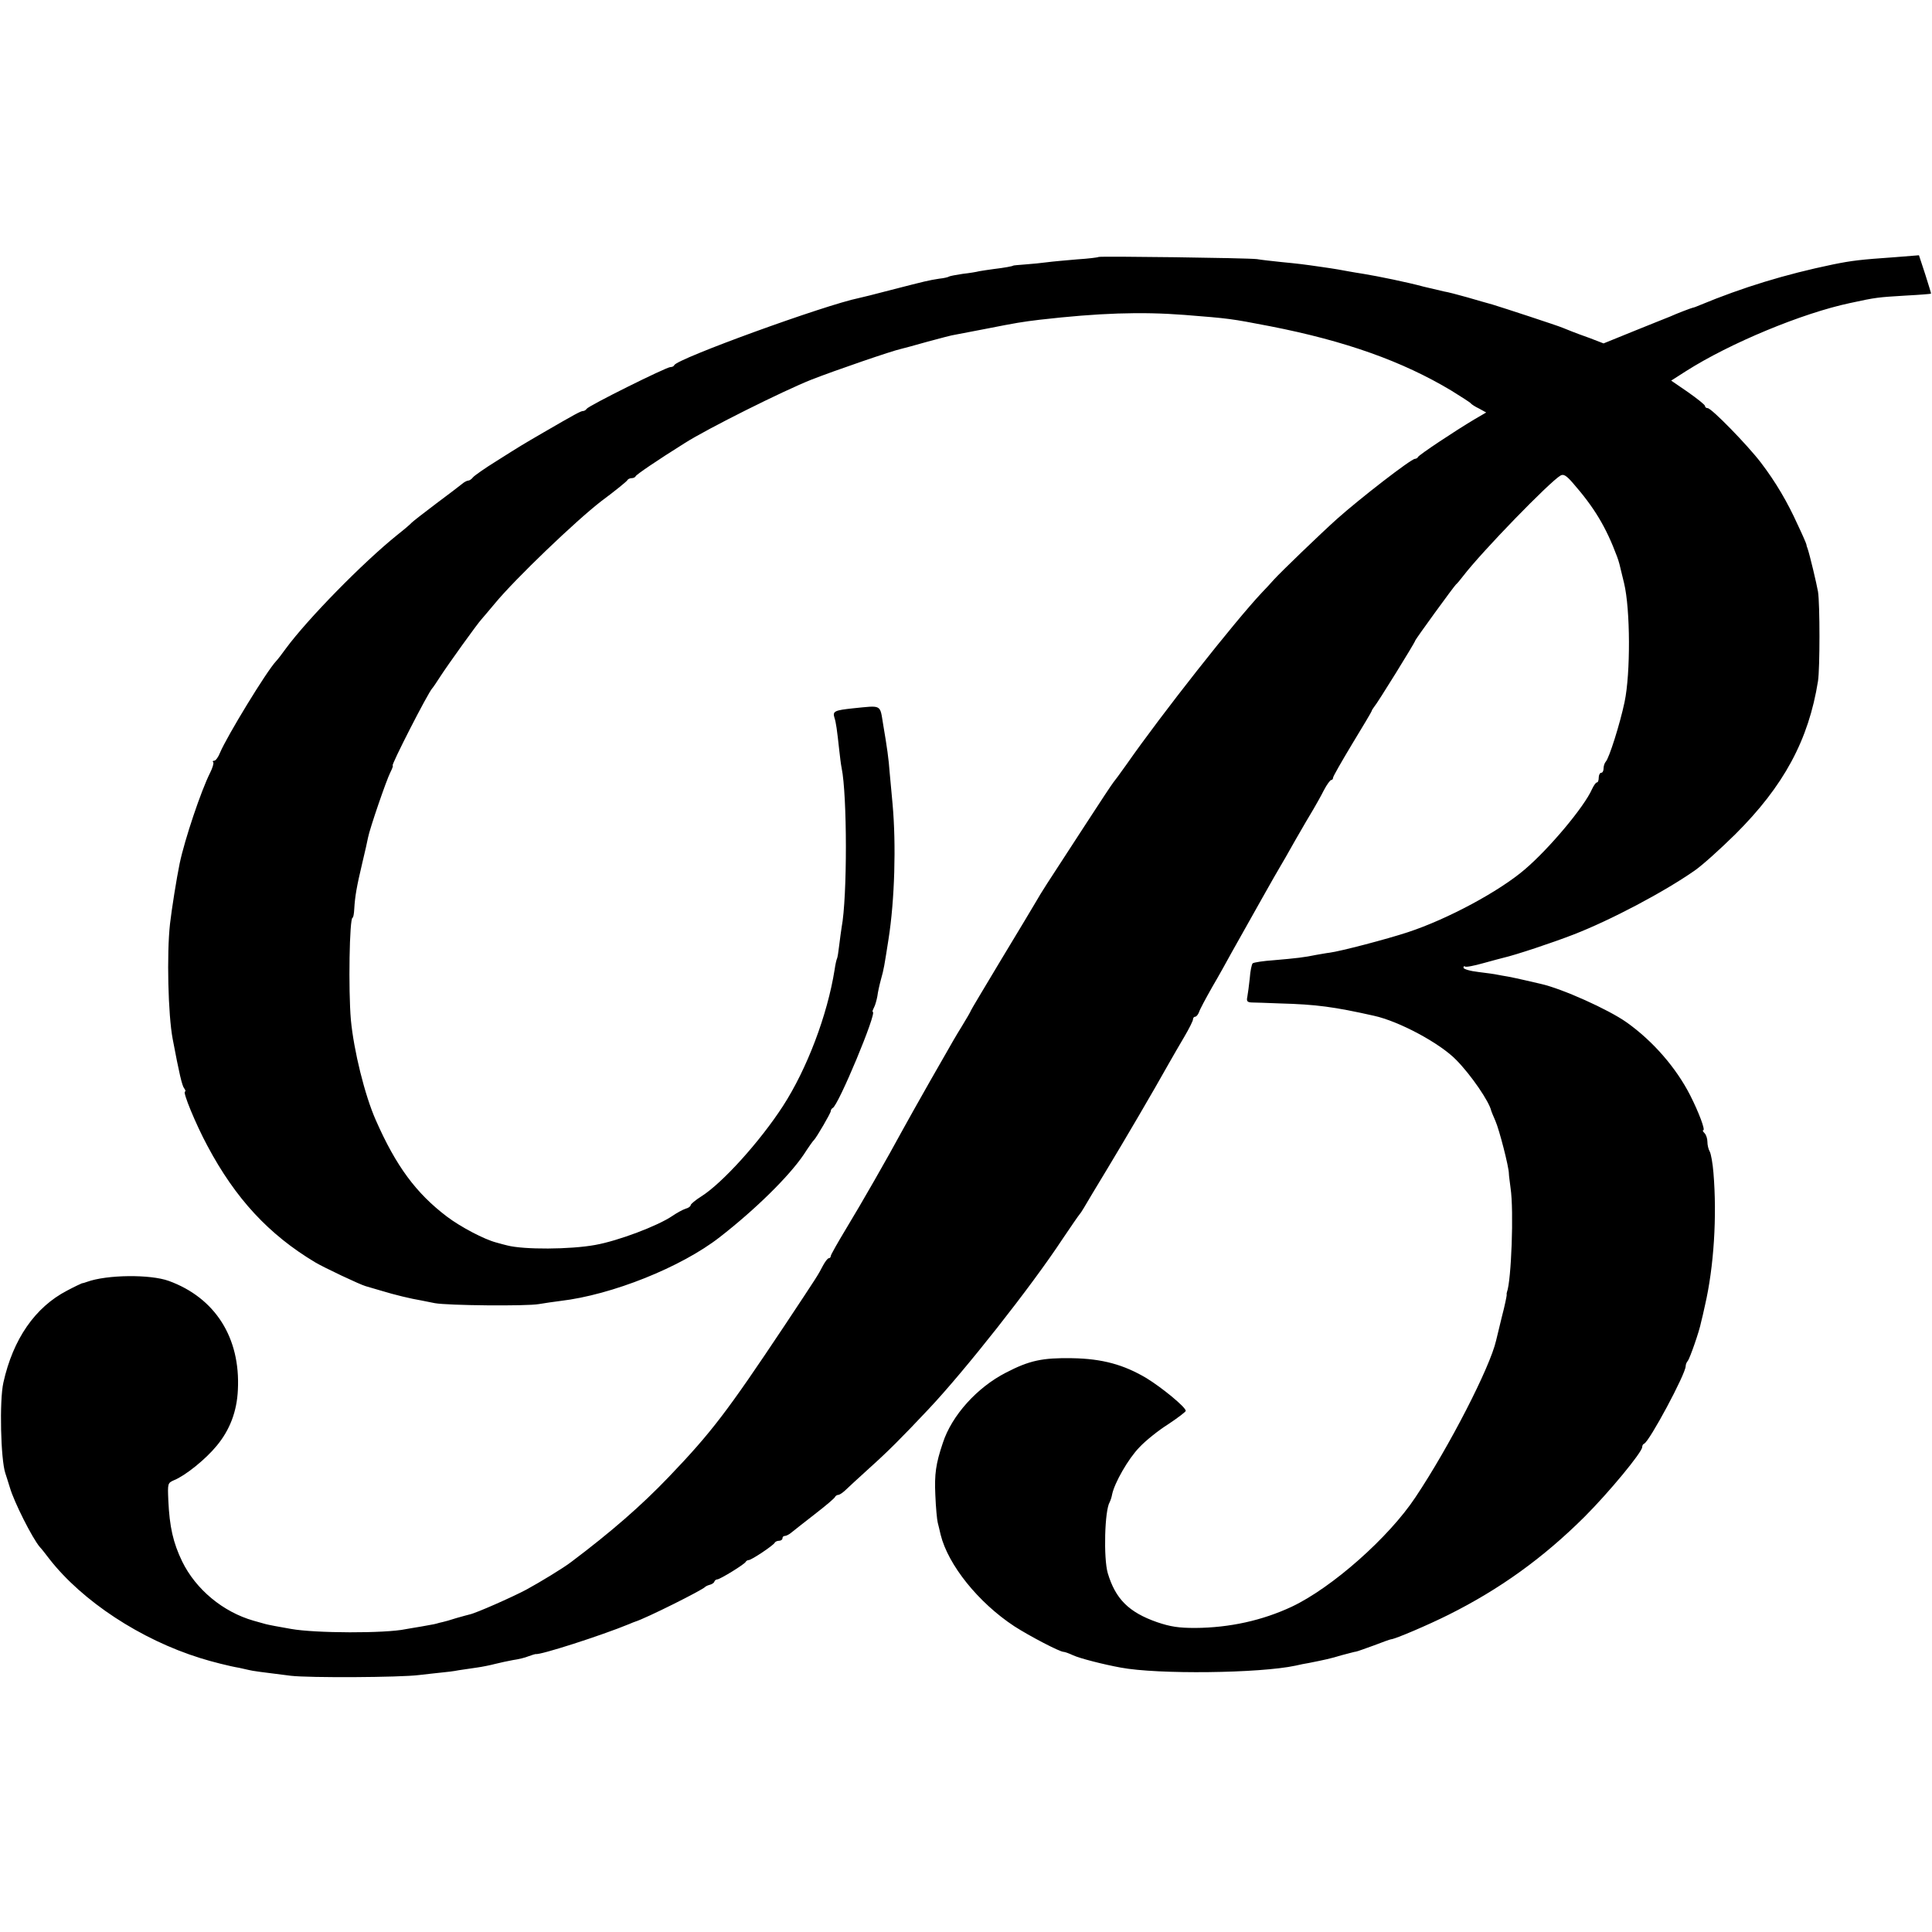
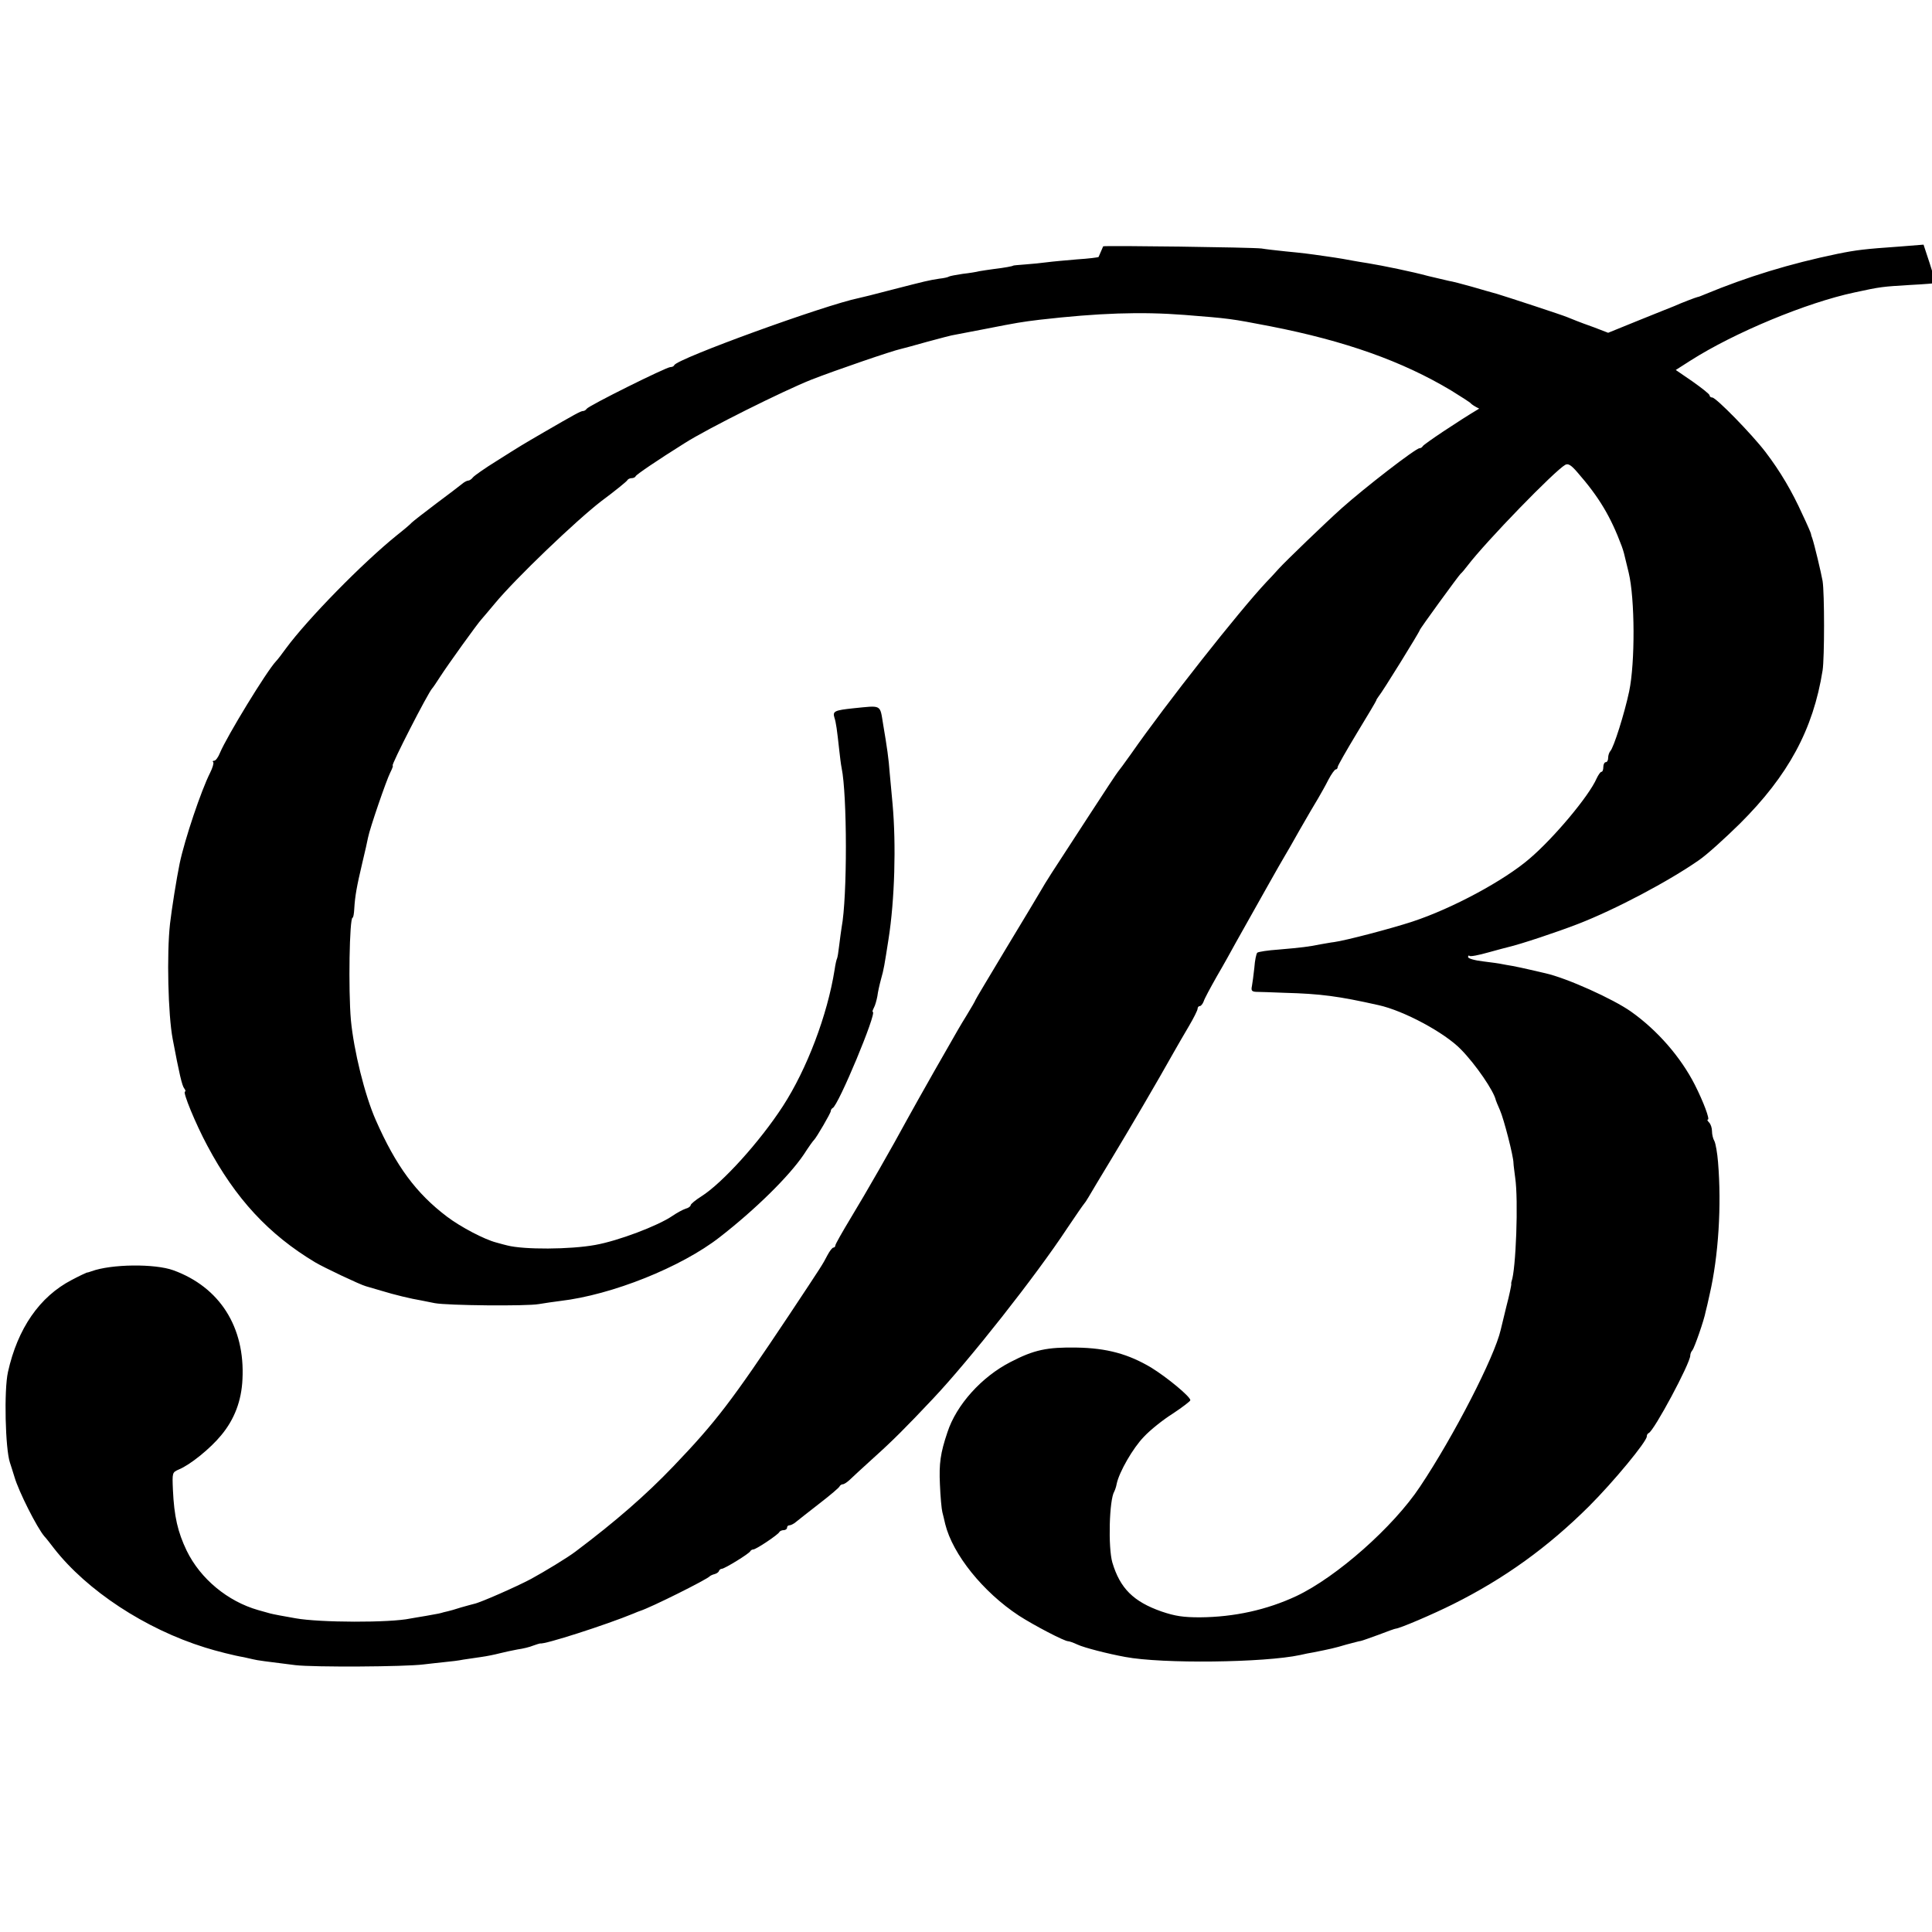
<svg xmlns="http://www.w3.org/2000/svg" version="1.0" width="800pt" height="800pt" viewBox="0 0 800 800" preserveAspectRatio="xMidYMid meet">
  <g transform="translate(0,800) scale(0.1,-0.1)" fill="#000000" stroke="none">
-     <path d="M4549 6936 c-2 -2 -42 -7 -89 -10 -47 -4 -103 -9 -125 -12 -22 -3 -62 -7 -90 -9 -27 -2 -50 -4 -50 -5 0 -2 -37 -9 -80 -14 -22 -3 -49 -7 -60 -9 -11 -3 -42 -8 -69 -11 -27 -4 -53 -9 -56 -11 -4 -3 -22 -7 -41 -9 -45 -7 -53 -9 -197 -46 -68 -18 -129 -33 -135 -34 -142 -29 -753 -251 -765 -278 -2 -5 -9 -8 -16 -8 -17 0 -339 -160 -347 -173 -3 -5 -10 -9 -15 -9 -9 0 -33 -13 -164 -89 -91 -53 -88 -51 -194 -118 -47 -29 -91 -60 -97 -67 -6 -8 -15 -14 -20 -14 -5 0 -17 -6 -26 -14 -10 -8 -58 -45 -108 -82 -49 -37 -94 -72 -100 -78 -5 -6 -32 -29 -60 -51 -144 -116 -371 -348 -461 -470 -16 -22 -34 -46 -41 -53 -39 -41 -204 -312 -232 -379 -7 -18 -18 -33 -24 -33 -6 0 -8 -3 -4 -6 3 -4 -3 -24 -13 -44 -37 -73 -105 -275 -126 -375 -13 -63 -33 -189 -40 -250 -14 -126 -8 -377 11 -477 27 -143 39 -195 48 -205 5 -7 7 -13 3 -13 -11 0 44 -134 93 -225 116 -218 254 -367 446 -482 35 -21 187 -93 210 -99 6 -2 35 -10 65 -19 52 -16 122 -33 165 -40 11 -2 36 -7 55 -11 53 -10 380 -13 431 -4 24 4 64 10 89 13 214 25 501 140 660 264 148 115 287 252 348 342 20 31 39 58 43 61 10 10 69 111 69 119 0 5 4 11 8 13 23 9 185 398 166 398 -3 0 0 8 5 18 5 9 11 31 14 47 2 17 9 48 15 70 12 42 14 57 31 165 26 164 32 393 17 560 -4 47 -10 105 -12 130 -4 57 -11 106 -27 200 -14 85 -4 79 -125 67 -75 -8 -85 -12 -77 -38 7 -21 11 -52 20 -134 3 -27 7 -61 10 -75 23 -111 24 -533 0 -660 -2 -14 -7 -47 -10 -74 -3 -27 -7 -51 -9 -55 -2 -3 -7 -24 -10 -46 -30 -189 -115 -412 -214 -565 -96 -148 -251 -319 -338 -374 -24 -15 -44 -32 -44 -36 0 -5 -9 -12 -21 -15 -12 -4 -36 -17 -55 -30 -60 -41 -224 -103 -319 -120 -104 -19 -296 -20 -365 -2 -8 2 -28 7 -45 12 -50 13 -147 64 -204 107 -128 97 -211 209 -295 400 -46 104 -91 288 -103 414 -11 125 -6 424 7 424 3 0 6 17 7 38 3 51 10 91 33 188 11 46 22 94 24 106 7 37 76 238 92 269 8 16 13 29 10 29 -8 0 147 303 164 320 3 3 18 25 34 50 31 48 153 218 170 236 6 7 31 36 55 65 85 103 337 344 441 424 58 43 107 83 108 87 2 4 10 8 17 8 7 0 15 3 17 8 3 7 88 65 203 137 94 60 409 217 525 263 97 38 336 120 370 127 8 2 58 15 110 30 52 14 104 28 115 29 11 2 67 13 125 24 132 26 151 29 225 38 245 28 418 34 600 20 188 -15 189 -15 355 -47 312 -61 547 -145 749 -266 42 -26 78 -49 81 -53 3 -4 18 -14 35 -22 l29 -16 -48 -28 c-84 -50 -231 -148 -234 -156 -2 -4 -8 -8 -13 -8 -16 0 -229 -165 -323 -249 -68 -61 -232 -219 -260 -250 -17 -19 -40 -44 -51 -55 -112 -119 -415 -503 -560 -711 -27 -38 -52 -72 -55 -75 -3 -3 -57 -84 -119 -180 -171 -262 -177 -272 -199 -310 -11 -19 -77 -129 -146 -243 -69 -115 -126 -210 -126 -212 0 -2 -17 -32 -38 -66 -22 -35 -50 -84 -64 -109 -14 -25 -44 -77 -67 -117 -61 -108 -81 -143 -114 -203 -60 -111 -171 -305 -233 -407 -35 -58 -64 -109 -64 -114 0 -5 -4 -9 -8 -9 -5 0 -16 -15 -25 -32 -21 -40 -17 -34 -159 -248 -238 -357 -302 -441 -479 -626 -114 -119 -238 -227 -404 -352 -34 -26 -130 -84 -185 -114 -60 -32 -210 -98 -235 -103 -5 -1 -30 -8 -55 -15 -25 -8 -49 -15 -55 -16 -5 -1 -13 -3 -17 -4 -13 -4 -20 -6 -73 -15 -27 -4 -57 -10 -65 -11 -85 -18 -375 -17 -475 1 -42 7 -99 18 -105 20 -3 1 -25 7 -50 14 -126 36 -239 129 -296 246 -37 77 -52 142 -57 252 -3 71 -3 72 24 84 47 19 131 87 176 142 55 66 84 143 88 232 11 216 -94 381 -286 451 -77 28 -257 26 -339 -4 -8 -3 -18 -6 -21 -6 -3 -1 -31 -14 -61 -30 -133 -69 -224 -201 -264 -381 -17 -76 -11 -318 8 -375 3 -8 11 -35 19 -60 17 -59 93 -210 124 -246 6 -6 24 -29 40 -50 136 -174 377 -333 625 -410 44 -14 123 -34 160 -40 14 -3 32 -7 40 -9 15 -4 53 -9 174 -24 76 -9 452 -7 531 3 28 3 68 8 90 10 22 2 56 6 75 10 19 3 53 8 75 11 22 3 56 10 75 15 19 5 53 12 74 16 22 3 51 10 65 16 14 5 27 9 29 9 15 -6 273 77 387 124 11 5 22 9 25 10 45 14 279 131 290 144 3 3 12 7 20 9 8 2 17 8 18 13 2 5 7 9 12 9 11 0 114 63 118 73 2 4 8 7 12 7 12 0 104 62 108 72 2 4 10 8 18 8 8 0 14 5 14 10 0 6 4 10 10 10 5 0 18 6 27 14 10 8 54 43 98 77 44 34 82 66 83 71 2 4 8 8 13 8 5 0 17 8 27 17 10 10 56 52 101 93 78 70 133 125 246 245 149 158 424 506 555 705 35 52 66 97 69 100 3 3 12 16 20 30 8 14 51 86 96 160 73 121 187 315 257 440 14 25 42 73 62 107 20 34 36 66 36 72 0 6 4 11 9 11 5 0 12 9 16 19 3 11 28 57 54 103 27 46 63 111 81 144 95 169 180 321 200 354 5 8 34 58 63 110 30 52 64 111 76 130 11 19 31 54 43 78 12 23 26 42 30 42 4 0 8 4 8 10 0 5 36 68 80 141 44 72 80 133 80 135 0 3 5 10 10 17 13 14 170 268 170 274 0 5 161 226 169 233 4 3 17 18 29 34 78 102 361 393 404 417 12 7 24 0 50 -30 90 -103 138 -183 184 -306 9 -26 7 -18 29 -110 26 -108 27 -373 2 -492 -19 -90 -64 -233 -78 -247 -5 -6 -9 -18 -9 -28 0 -10 -4 -18 -10 -18 -5 0 -10 -9 -10 -20 0 -11 -3 -20 -8 -20 -4 0 -13 -13 -20 -28 -32 -73 -177 -246 -278 -332 -106 -91 -320 -206 -484 -260 -88 -29 -279 -79 -325 -85 -11 -1 -36 -6 -55 -9 -48 -10 -82 -14 -175 -22 -44 -3 -83 -9 -88 -13 -4 -4 -10 -32 -12 -62 -3 -30 -8 -64 -10 -76 -4 -18 -1 -23 17 -24 13 0 66 -2 118 -4 150 -4 224 -14 389 -51 105 -23 274 -114 341 -183 62 -63 137 -173 145 -211 1 -3 8 -21 17 -41 16 -36 56 -191 56 -219 0 -8 4 -35 7 -60 14 -93 3 -383 -15 -430 -1 -3 -2 -8 -1 -12 0 -4 -8 -45 -20 -90 -11 -46 -22 -90 -24 -99 -25 -110 -193 -438 -334 -649 -110 -166 -345 -374 -512 -453 -122 -57 -257 -87 -400 -88 -68 0 -102 5 -158 24 -117 41 -172 96 -204 203 -18 62 -13 260 8 294 3 6 8 20 10 32 10 48 67 148 113 195 26 28 80 71 120 96 39 26 72 51 72 55 0 15 -97 95 -162 135 -94 56 -183 81 -309 83 -122 2 -176 -9 -274 -60 -119 -61 -224 -177 -261 -291 -29 -86 -35 -129 -31 -215 2 -52 7 -104 10 -115 3 -11 8 -33 12 -50 31 -125 156 -281 305 -379 62 -40 188 -106 204 -106 5 0 22 -6 39 -14 28 -13 126 -38 197 -51 153 -29 576 -24 725 8 17 4 41 9 55 11 65 13 89 18 135 32 28 7 55 15 60 15 6 1 39 13 75 26 36 14 67 25 70 25 17 1 153 59 239 102 212 106 391 235 562 405 102 102 239 268 239 289 0 6 3 12 8 14 22 9 172 289 172 321 0 7 4 17 9 22 8 10 48 123 55 161 3 10 10 42 16 69 37 160 50 369 35 549 -3 38 -10 77 -15 87 -6 10 -10 28 -10 41 0 13 -5 29 -12 36 -7 7 -9 12 -5 12 9 0 -18 73 -54 144 -58 114 -154 225 -264 303 -75 53 -266 139 -355 159 -14 3 -43 10 -65 15 -22 5 -53 12 -70 15 -16 3 -37 6 -45 8 -8 2 -43 7 -77 11 -35 4 -63 12 -63 18 0 6 3 8 6 5 3 -4 38 3 77 14 40 11 77 21 82 22 52 12 205 63 290 96 155 60 376 177 502 265 32 22 107 90 168 150 201 200 304 390 343 635 8 53 8 319 0 370 -6 34 -34 152 -43 178 -3 7 -5 14 -5 17 0 3 -16 40 -36 82 -42 93 -91 177 -153 258 -55 72 -204 225 -220 225 -6 0 -11 4 -11 9 0 5 -32 30 -70 57 l-70 48 61 39 c182 116 481 240 679 282 110 24 116 24 230 31 58 3 106 7 106 8 1 0 -10 36 -24 80 l-26 79 -100 -8 c-143 -10 -177 -14 -256 -30 -198 -41 -374 -95 -550 -168 -14 -6 -27 -11 -30 -11 -6 -1 -69 -25 -95 -37 -11 -4 -77 -31 -147 -59 l-128 -52 -57 22 c-32 11 -65 24 -73 27 -8 3 -17 7 -20 8 -3 1 -12 5 -20 8 -21 9 -247 83 -290 96 -19 5 -67 19 -105 30 -39 11 -81 22 -95 24 -14 3 -52 12 -85 20 -66 18 -188 43 -249 53 -21 3 -48 8 -60 10 -26 5 -59 11 -116 19 -76 11 -93 13 -165 20 -38 4 -83 9 -100 12 -36 5 -651 13 -656 9z" />
+     <path d="M4549 6936 c-2 -2 -42 -7 -89 -10 -47 -4 -103 -9 -125 -12 -22 -3 -62 -7 -90 -9 -27 -2 -50 -4 -50 -5 0 -2 -37 -9 -80 -14 -22 -3 -49 -7 -60 -9 -11 -3 -42 -8 -69 -11 -27 -4 -53 -9 -56 -11 -4 -3 -22 -7 -41 -9 -45 -7 -53 -9 -197 -46 -68 -18 -129 -33 -135 -34 -142 -29 -753 -251 -765 -278 -2 -5 -9 -8 -16 -8 -17 0 -339 -160 -347 -173 -3 -5 -10 -9 -15 -9 -9 0 -33 -13 -164 -89 -91 -53 -88 -51 -194 -118 -47 -29 -91 -60 -97 -67 -6 -8 -15 -14 -20 -14 -5 0 -17 -6 -26 -14 -10 -8 -58 -45 -108 -82 -49 -37 -94 -72 -100 -78 -5 -6 -32 -29 -60 -51 -144 -116 -371 -348 -461 -470 -16 -22 -34 -46 -41 -53 -39 -41 -204 -312 -232 -379 -7 -18 -18 -33 -24 -33 -6 0 -8 -3 -4 -6 3 -4 -3 -24 -13 -44 -37 -73 -105 -275 -126 -375 -13 -63 -33 -189 -40 -250 -14 -126 -8 -377 11 -477 27 -143 39 -195 48 -205 5 -7 7 -13 3 -13 -11 0 44 -134 93 -225 116 -218 254 -367 446 -482 35 -21 187 -93 210 -99 6 -2 35 -10 65 -19 52 -16 122 -33 165 -40 11 -2 36 -7 55 -11 53 -10 380 -13 431 -4 24 4 64 10 89 13 214 25 501 140 660 264 148 115 287 252 348 342 20 31 39 58 43 61 10 10 69 111 69 119 0 5 4 11 8 13 23 9 185 398 166 398 -3 0 0 8 5 18 5 9 11 31 14 47 2 17 9 48 15 70 12 42 14 57 31 165 26 164 32 393 17 560 -4 47 -10 105 -12 130 -4 57 -11 106 -27 200 -14 85 -4 79 -125 67 -75 -8 -85 -12 -77 -38 7 -21 11 -52 20 -134 3 -27 7 -61 10 -75 23 -111 24 -533 0 -660 -2 -14 -7 -47 -10 -74 -3 -27 -7 -51 -9 -55 -2 -3 -7 -24 -10 -46 -30 -189 -115 -412 -214 -565 -96 -148 -251 -319 -338 -374 -24 -15 -44 -32 -44 -36 0 -5 -9 -12 -21 -15 -12 -4 -36 -17 -55 -30 -60 -41 -224 -103 -319 -120 -104 -19 -296 -20 -365 -2 -8 2 -28 7 -45 12 -50 13 -147 64 -204 107 -128 97 -211 209 -295 400 -46 104 -91 288 -103 414 -11 125 -6 424 7 424 3 0 6 17 7 38 3 51 10 91 33 188 11 46 22 94 24 106 7 37 76 238 92 269 8 16 13 29 10 29 -8 0 147 303 164 320 3 3 18 25 34 50 31 48 153 218 170 236 6 7 31 36 55 65 85 103 337 344 441 424 58 43 107 83 108 87 2 4 10 8 17 8 7 0 15 3 17 8 3 7 88 65 203 137 94 60 409 217 525 263 97 38 336 120 370 127 8 2 58 15 110 30 52 14 104 28 115 29 11 2 67 13 125 24 132 26 151 29 225 38 245 28 418 34 600 20 188 -15 189 -15 355 -47 312 -61 547 -145 749 -266 42 -26 78 -49 81 -53 3 -4 18 -14 35 -22 c-84 -50 -231 -148 -234 -156 -2 -4 -8 -8 -13 -8 -16 0 -229 -165 -323 -249 -68 -61 -232 -219 -260 -250 -17 -19 -40 -44 -51 -55 -112 -119 -415 -503 -560 -711 -27 -38 -52 -72 -55 -75 -3 -3 -57 -84 -119 -180 -171 -262 -177 -272 -199 -310 -11 -19 -77 -129 -146 -243 -69 -115 -126 -210 -126 -212 0 -2 -17 -32 -38 -66 -22 -35 -50 -84 -64 -109 -14 -25 -44 -77 -67 -117 -61 -108 -81 -143 -114 -203 -60 -111 -171 -305 -233 -407 -35 -58 -64 -109 -64 -114 0 -5 -4 -9 -8 -9 -5 0 -16 -15 -25 -32 -21 -40 -17 -34 -159 -248 -238 -357 -302 -441 -479 -626 -114 -119 -238 -227 -404 -352 -34 -26 -130 -84 -185 -114 -60 -32 -210 -98 -235 -103 -5 -1 -30 -8 -55 -15 -25 -8 -49 -15 -55 -16 -5 -1 -13 -3 -17 -4 -13 -4 -20 -6 -73 -15 -27 -4 -57 -10 -65 -11 -85 -18 -375 -17 -475 1 -42 7 -99 18 -105 20 -3 1 -25 7 -50 14 -126 36 -239 129 -296 246 -37 77 -52 142 -57 252 -3 71 -3 72 24 84 47 19 131 87 176 142 55 66 84 143 88 232 11 216 -94 381 -286 451 -77 28 -257 26 -339 -4 -8 -3 -18 -6 -21 -6 -3 -1 -31 -14 -61 -30 -133 -69 -224 -201 -264 -381 -17 -76 -11 -318 8 -375 3 -8 11 -35 19 -60 17 -59 93 -210 124 -246 6 -6 24 -29 40 -50 136 -174 377 -333 625 -410 44 -14 123 -34 160 -40 14 -3 32 -7 40 -9 15 -4 53 -9 174 -24 76 -9 452 -7 531 3 28 3 68 8 90 10 22 2 56 6 75 10 19 3 53 8 75 11 22 3 56 10 75 15 19 5 53 12 74 16 22 3 51 10 65 16 14 5 27 9 29 9 15 -6 273 77 387 124 11 5 22 9 25 10 45 14 279 131 290 144 3 3 12 7 20 9 8 2 17 8 18 13 2 5 7 9 12 9 11 0 114 63 118 73 2 4 8 7 12 7 12 0 104 62 108 72 2 4 10 8 18 8 8 0 14 5 14 10 0 6 4 10 10 10 5 0 18 6 27 14 10 8 54 43 98 77 44 34 82 66 83 71 2 4 8 8 13 8 5 0 17 8 27 17 10 10 56 52 101 93 78 70 133 125 246 245 149 158 424 506 555 705 35 52 66 97 69 100 3 3 12 16 20 30 8 14 51 86 96 160 73 121 187 315 257 440 14 25 42 73 62 107 20 34 36 66 36 72 0 6 4 11 9 11 5 0 12 9 16 19 3 11 28 57 54 103 27 46 63 111 81 144 95 169 180 321 200 354 5 8 34 58 63 110 30 52 64 111 76 130 11 19 31 54 43 78 12 23 26 42 30 42 4 0 8 4 8 10 0 5 36 68 80 141 44 72 80 133 80 135 0 3 5 10 10 17 13 14 170 268 170 274 0 5 161 226 169 233 4 3 17 18 29 34 78 102 361 393 404 417 12 7 24 0 50 -30 90 -103 138 -183 184 -306 9 -26 7 -18 29 -110 26 -108 27 -373 2 -492 -19 -90 -64 -233 -78 -247 -5 -6 -9 -18 -9 -28 0 -10 -4 -18 -10 -18 -5 0 -10 -9 -10 -20 0 -11 -3 -20 -8 -20 -4 0 -13 -13 -20 -28 -32 -73 -177 -246 -278 -332 -106 -91 -320 -206 -484 -260 -88 -29 -279 -79 -325 -85 -11 -1 -36 -6 -55 -9 -48 -10 -82 -14 -175 -22 -44 -3 -83 -9 -88 -13 -4 -4 -10 -32 -12 -62 -3 -30 -8 -64 -10 -76 -4 -18 -1 -23 17 -24 13 0 66 -2 118 -4 150 -4 224 -14 389 -51 105 -23 274 -114 341 -183 62 -63 137 -173 145 -211 1 -3 8 -21 17 -41 16 -36 56 -191 56 -219 0 -8 4 -35 7 -60 14 -93 3 -383 -15 -430 -1 -3 -2 -8 -1 -12 0 -4 -8 -45 -20 -90 -11 -46 -22 -90 -24 -99 -25 -110 -193 -438 -334 -649 -110 -166 -345 -374 -512 -453 -122 -57 -257 -87 -400 -88 -68 0 -102 5 -158 24 -117 41 -172 96 -204 203 -18 62 -13 260 8 294 3 6 8 20 10 32 10 48 67 148 113 195 26 28 80 71 120 96 39 26 72 51 72 55 0 15 -97 95 -162 135 -94 56 -183 81 -309 83 -122 2 -176 -9 -274 -60 -119 -61 -224 -177 -261 -291 -29 -86 -35 -129 -31 -215 2 -52 7 -104 10 -115 3 -11 8 -33 12 -50 31 -125 156 -281 305 -379 62 -40 188 -106 204 -106 5 0 22 -6 39 -14 28 -13 126 -38 197 -51 153 -29 576 -24 725 8 17 4 41 9 55 11 65 13 89 18 135 32 28 7 55 15 60 15 6 1 39 13 75 26 36 14 67 25 70 25 17 1 153 59 239 102 212 106 391 235 562 405 102 102 239 268 239 289 0 6 3 12 8 14 22 9 172 289 172 321 0 7 4 17 9 22 8 10 48 123 55 161 3 10 10 42 16 69 37 160 50 369 35 549 -3 38 -10 77 -15 87 -6 10 -10 28 -10 41 0 13 -5 29 -12 36 -7 7 -9 12 -5 12 9 0 -18 73 -54 144 -58 114 -154 225 -264 303 -75 53 -266 139 -355 159 -14 3 -43 10 -65 15 -22 5 -53 12 -70 15 -16 3 -37 6 -45 8 -8 2 -43 7 -77 11 -35 4 -63 12 -63 18 0 6 3 8 6 5 3 -4 38 3 77 14 40 11 77 21 82 22 52 12 205 63 290 96 155 60 376 177 502 265 32 22 107 90 168 150 201 200 304 390 343 635 8 53 8 319 0 370 -6 34 -34 152 -43 178 -3 7 -5 14 -5 17 0 3 -16 40 -36 82 -42 93 -91 177 -153 258 -55 72 -204 225 -220 225 -6 0 -11 4 -11 9 0 5 -32 30 -70 57 l-70 48 61 39 c182 116 481 240 679 282 110 24 116 24 230 31 58 3 106 7 106 8 1 0 -10 36 -24 80 l-26 79 -100 -8 c-143 -10 -177 -14 -256 -30 -198 -41 -374 -95 -550 -168 -14 -6 -27 -11 -30 -11 -6 -1 -69 -25 -95 -37 -11 -4 -77 -31 -147 -59 l-128 -52 -57 22 c-32 11 -65 24 -73 27 -8 3 -17 7 -20 8 -3 1 -12 5 -20 8 -21 9 -247 83 -290 96 -19 5 -67 19 -105 30 -39 11 -81 22 -95 24 -14 3 -52 12 -85 20 -66 18 -188 43 -249 53 -21 3 -48 8 -60 10 -26 5 -59 11 -116 19 -76 11 -93 13 -165 20 -38 4 -83 9 -100 12 -36 5 -651 13 -656 9z" />
  </g>
</svg>